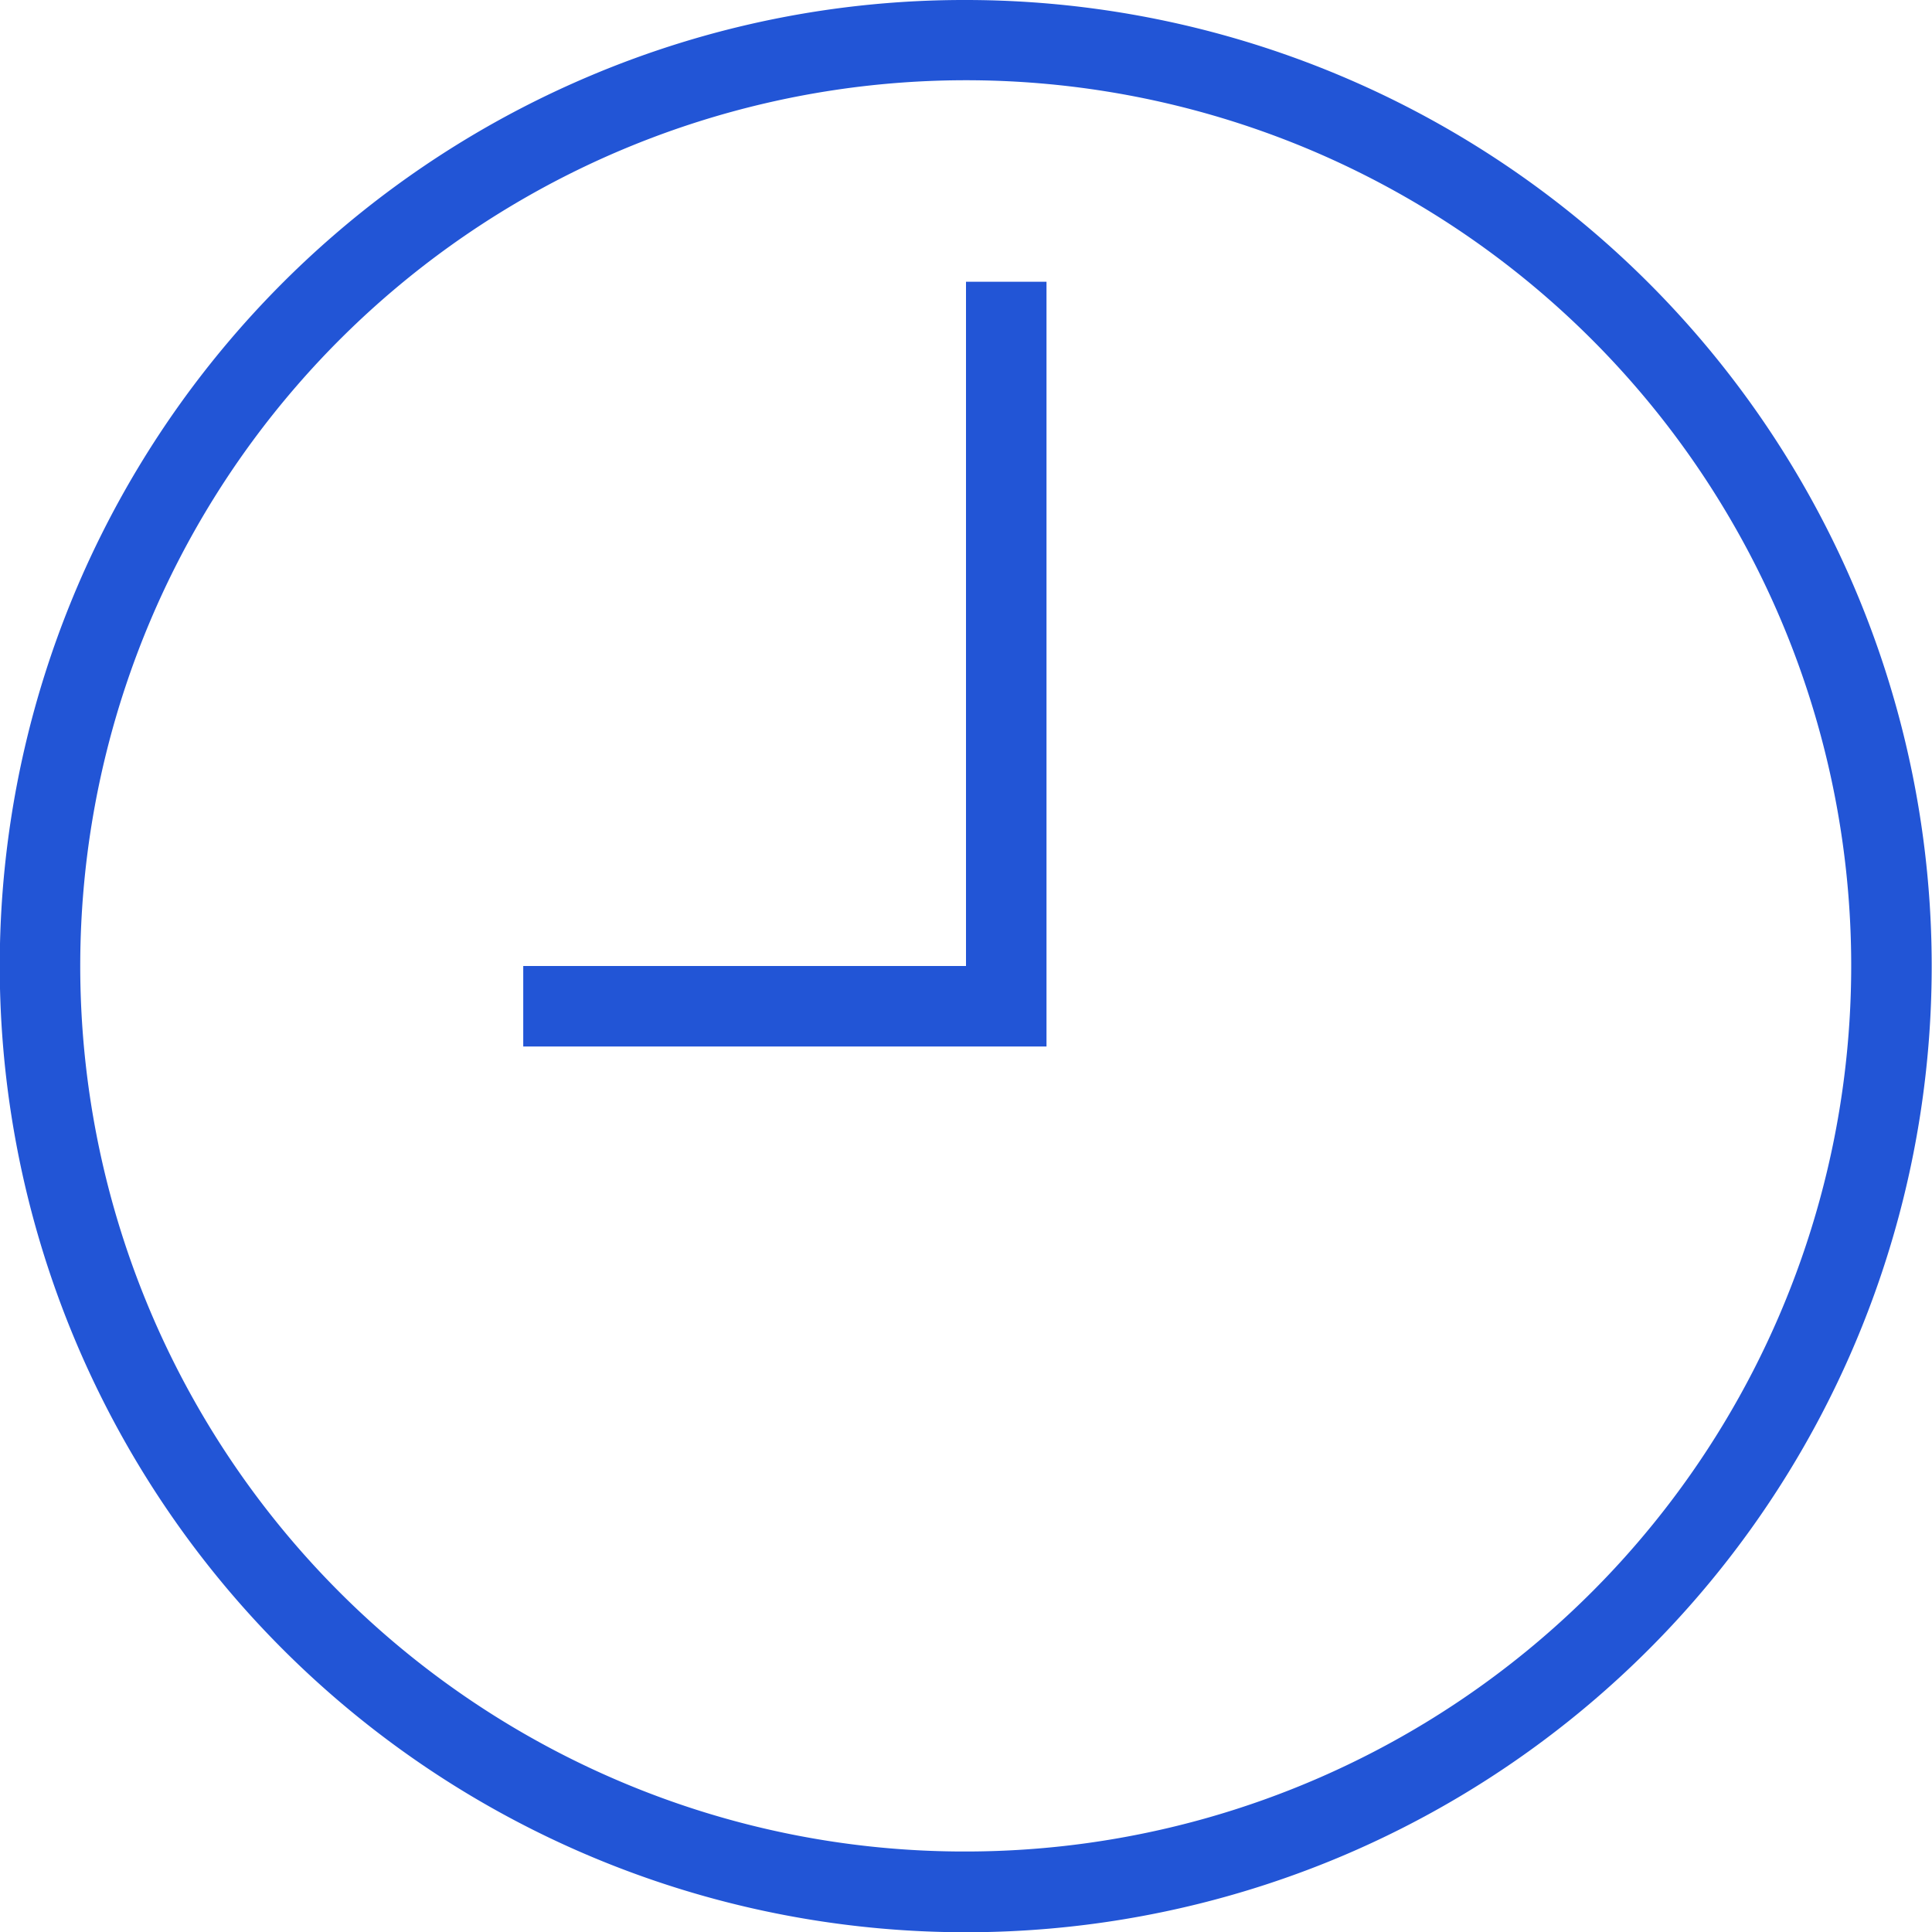
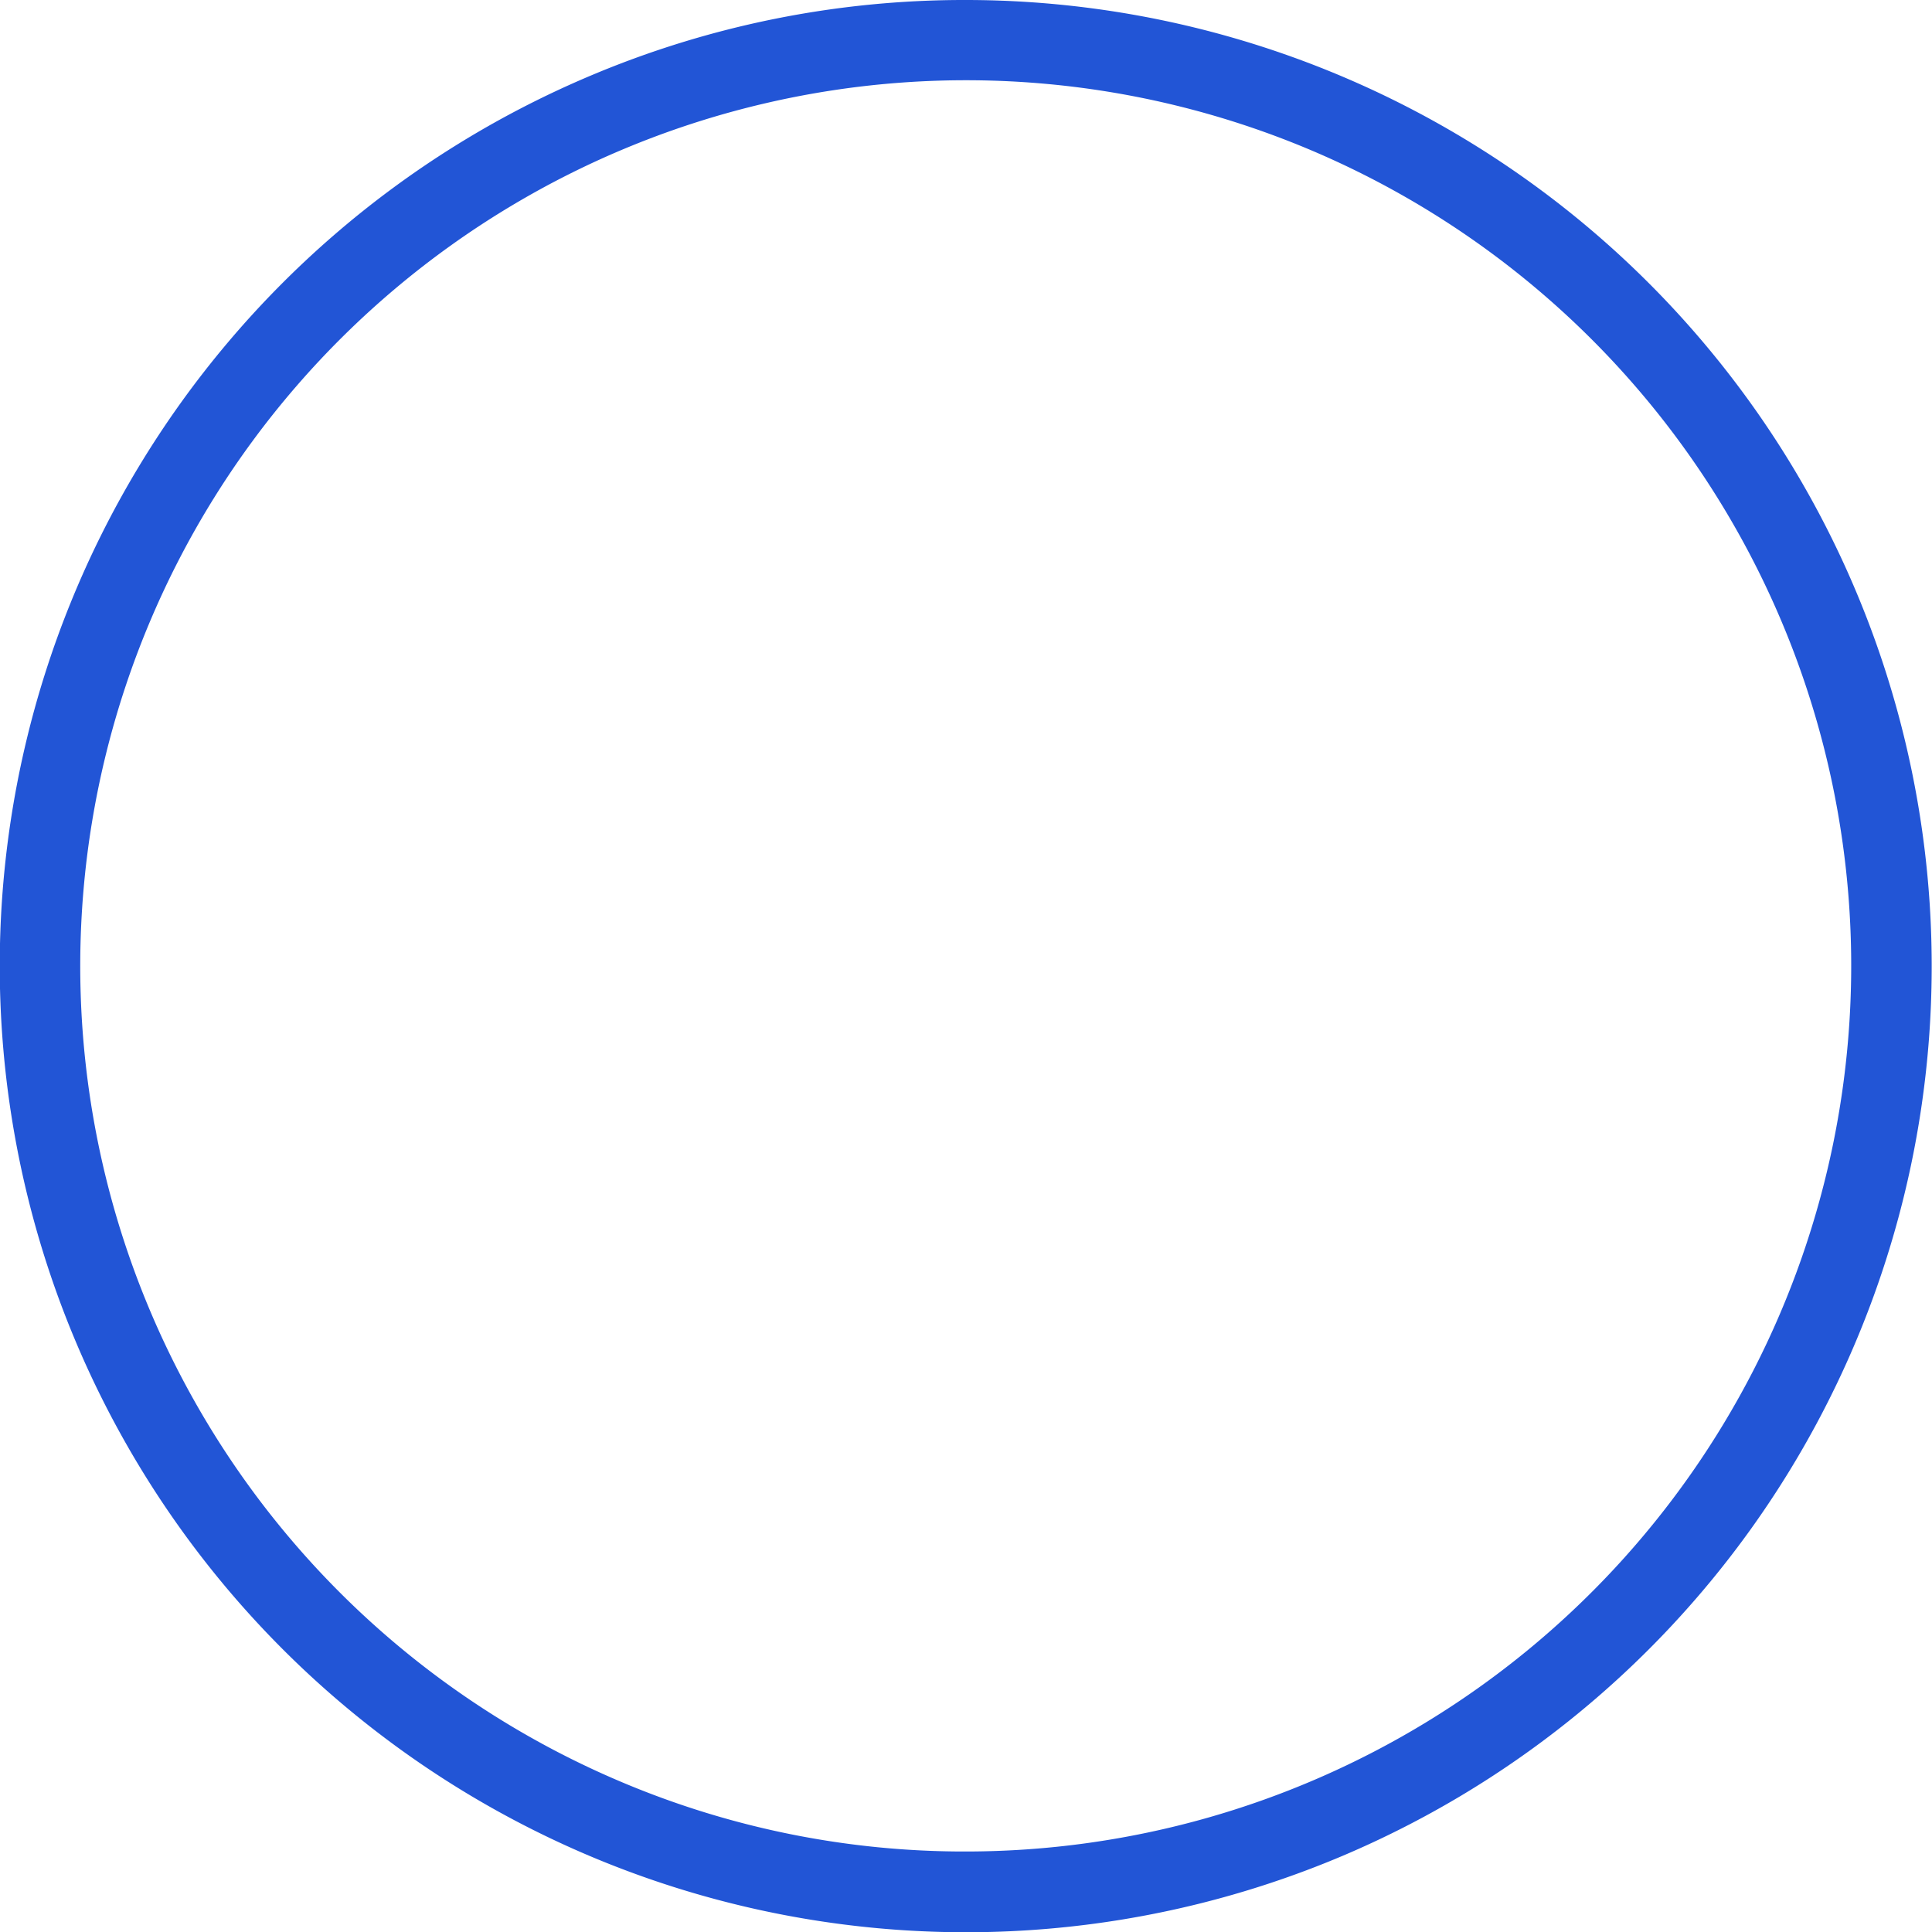
<svg xmlns="http://www.w3.org/2000/svg" id="Clock" width="48" height="48" viewBox="0 0 48 48">
  <path id="Ellipse_5" data-name="Ellipse 5" d="M23-1a24.006,24.006,0,0,1,9.342,46.114A24.006,24.006,0,0,1,13.658.886,23.851,23.851,0,0,1,23-1Zm0,46A22.006,22.006,0,0,0,31.563,2.728,22.006,22.006,0,0,0,14.437,43.272,21.861,21.861,0,0,0,23,45Z" transform="translate(1 1)" fill="#2255d6" />
-   <path id="Path_11" data-name="Path 11" d="M26,26H13V24H24V7h2Z" transform="translate(0 0)" fill="#2255d6" />
</svg>